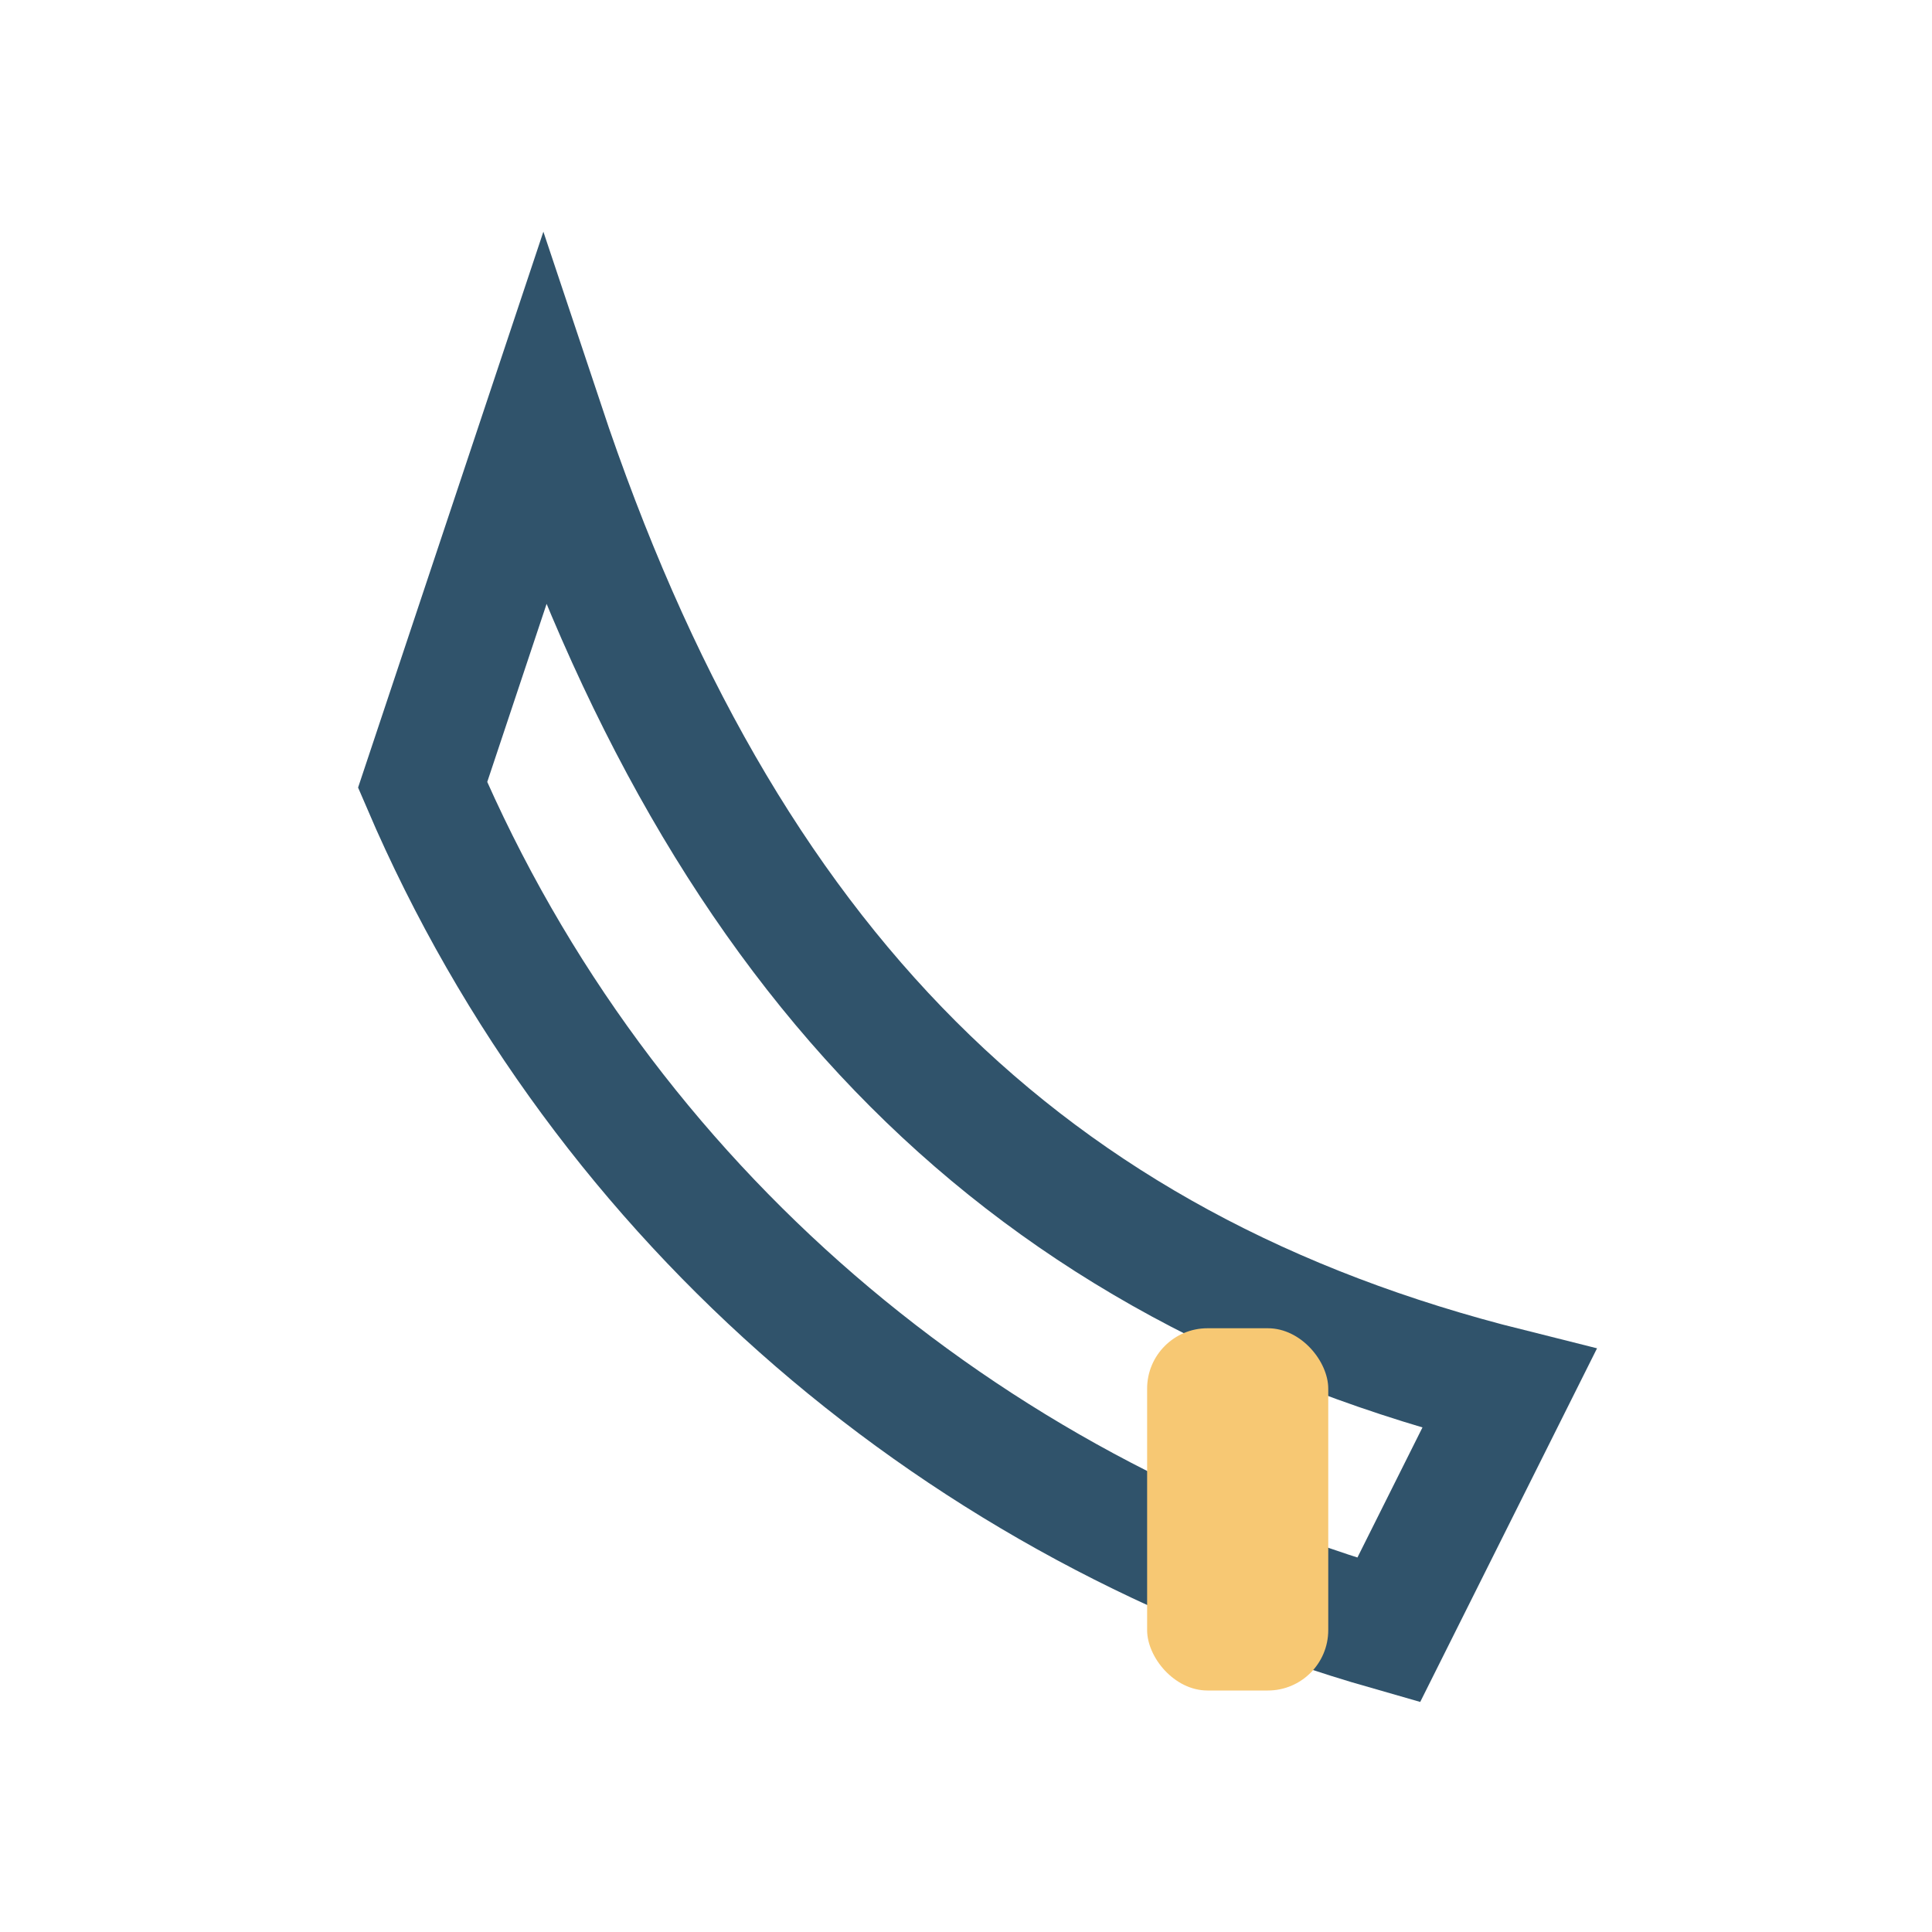
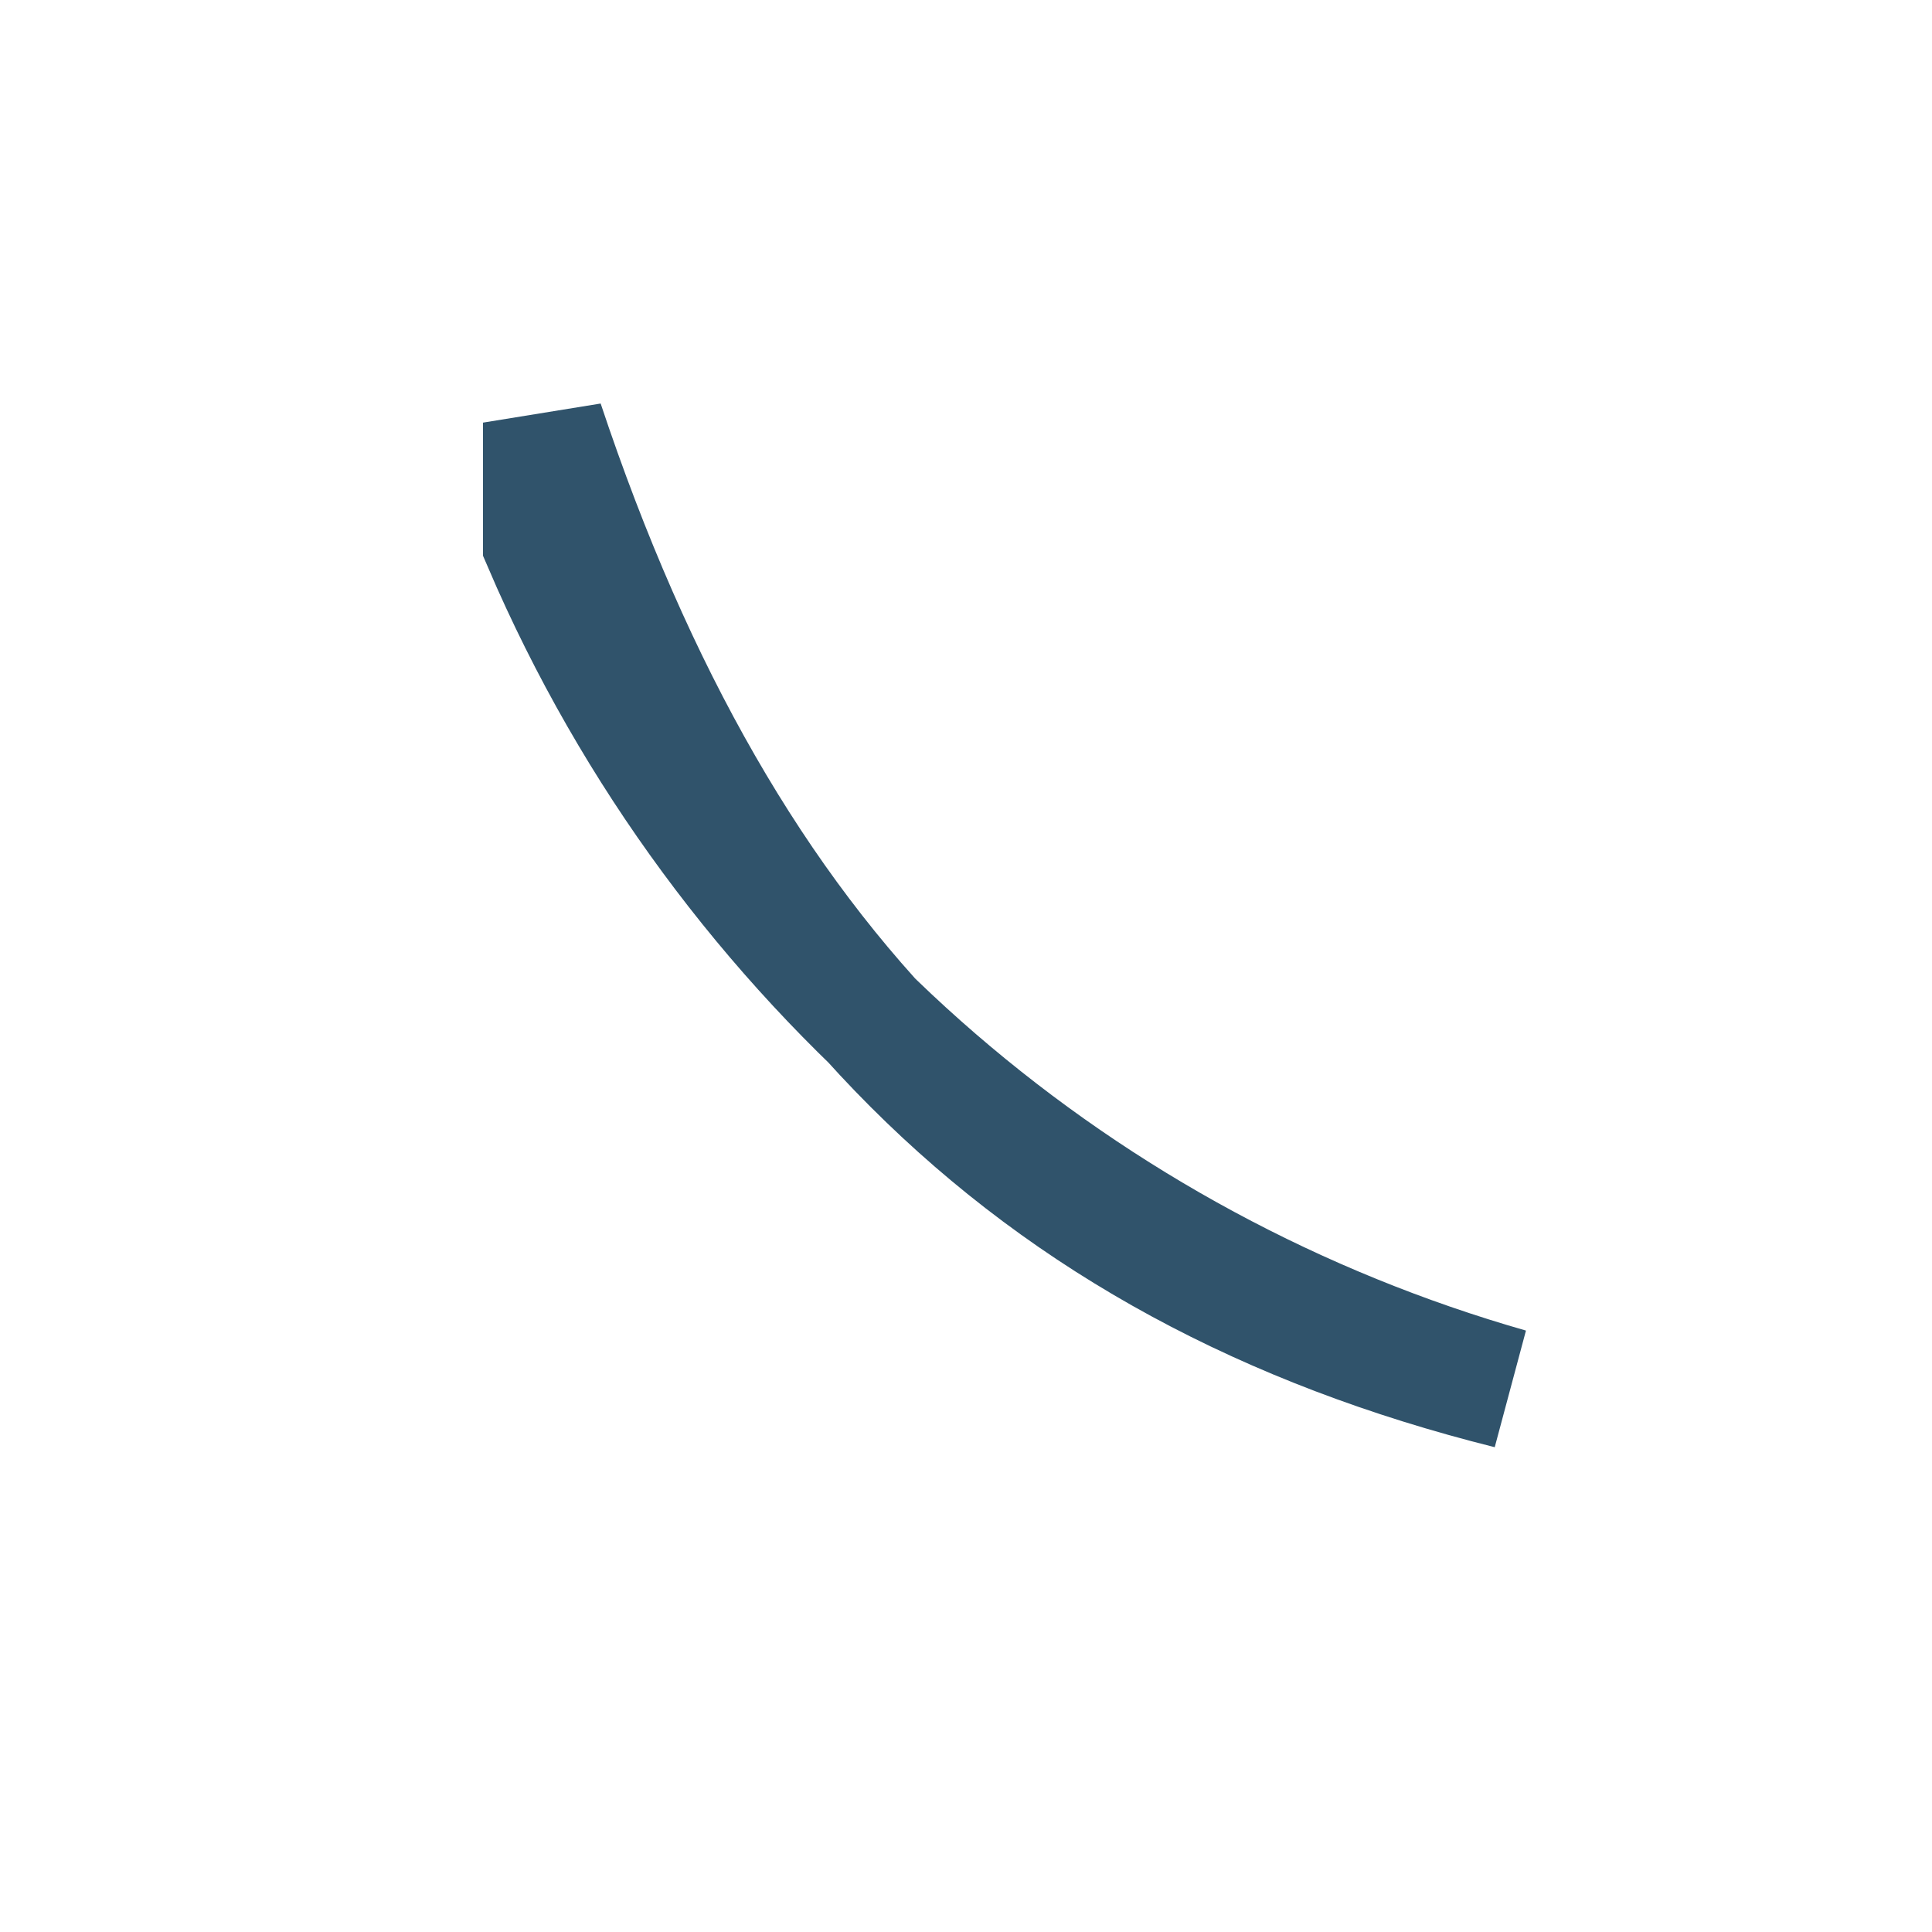
<svg xmlns="http://www.w3.org/2000/svg" width="32" height="32" viewBox="0 0 32 32">
-   <path d="M9 7c3 9 8 14 16 16l-2 4c-7-2-13-7-16-14z" fill="none" stroke="#30536B" stroke-width="2" />
-   <rect x="19" y="22" width="3" height="6" rx="1" fill="#F7C873" />
+   <path d="M9 7c3 9 8 14 16 16c-7-2-13-7-16-14z" fill="none" stroke="#30536B" stroke-width="2" />
</svg>